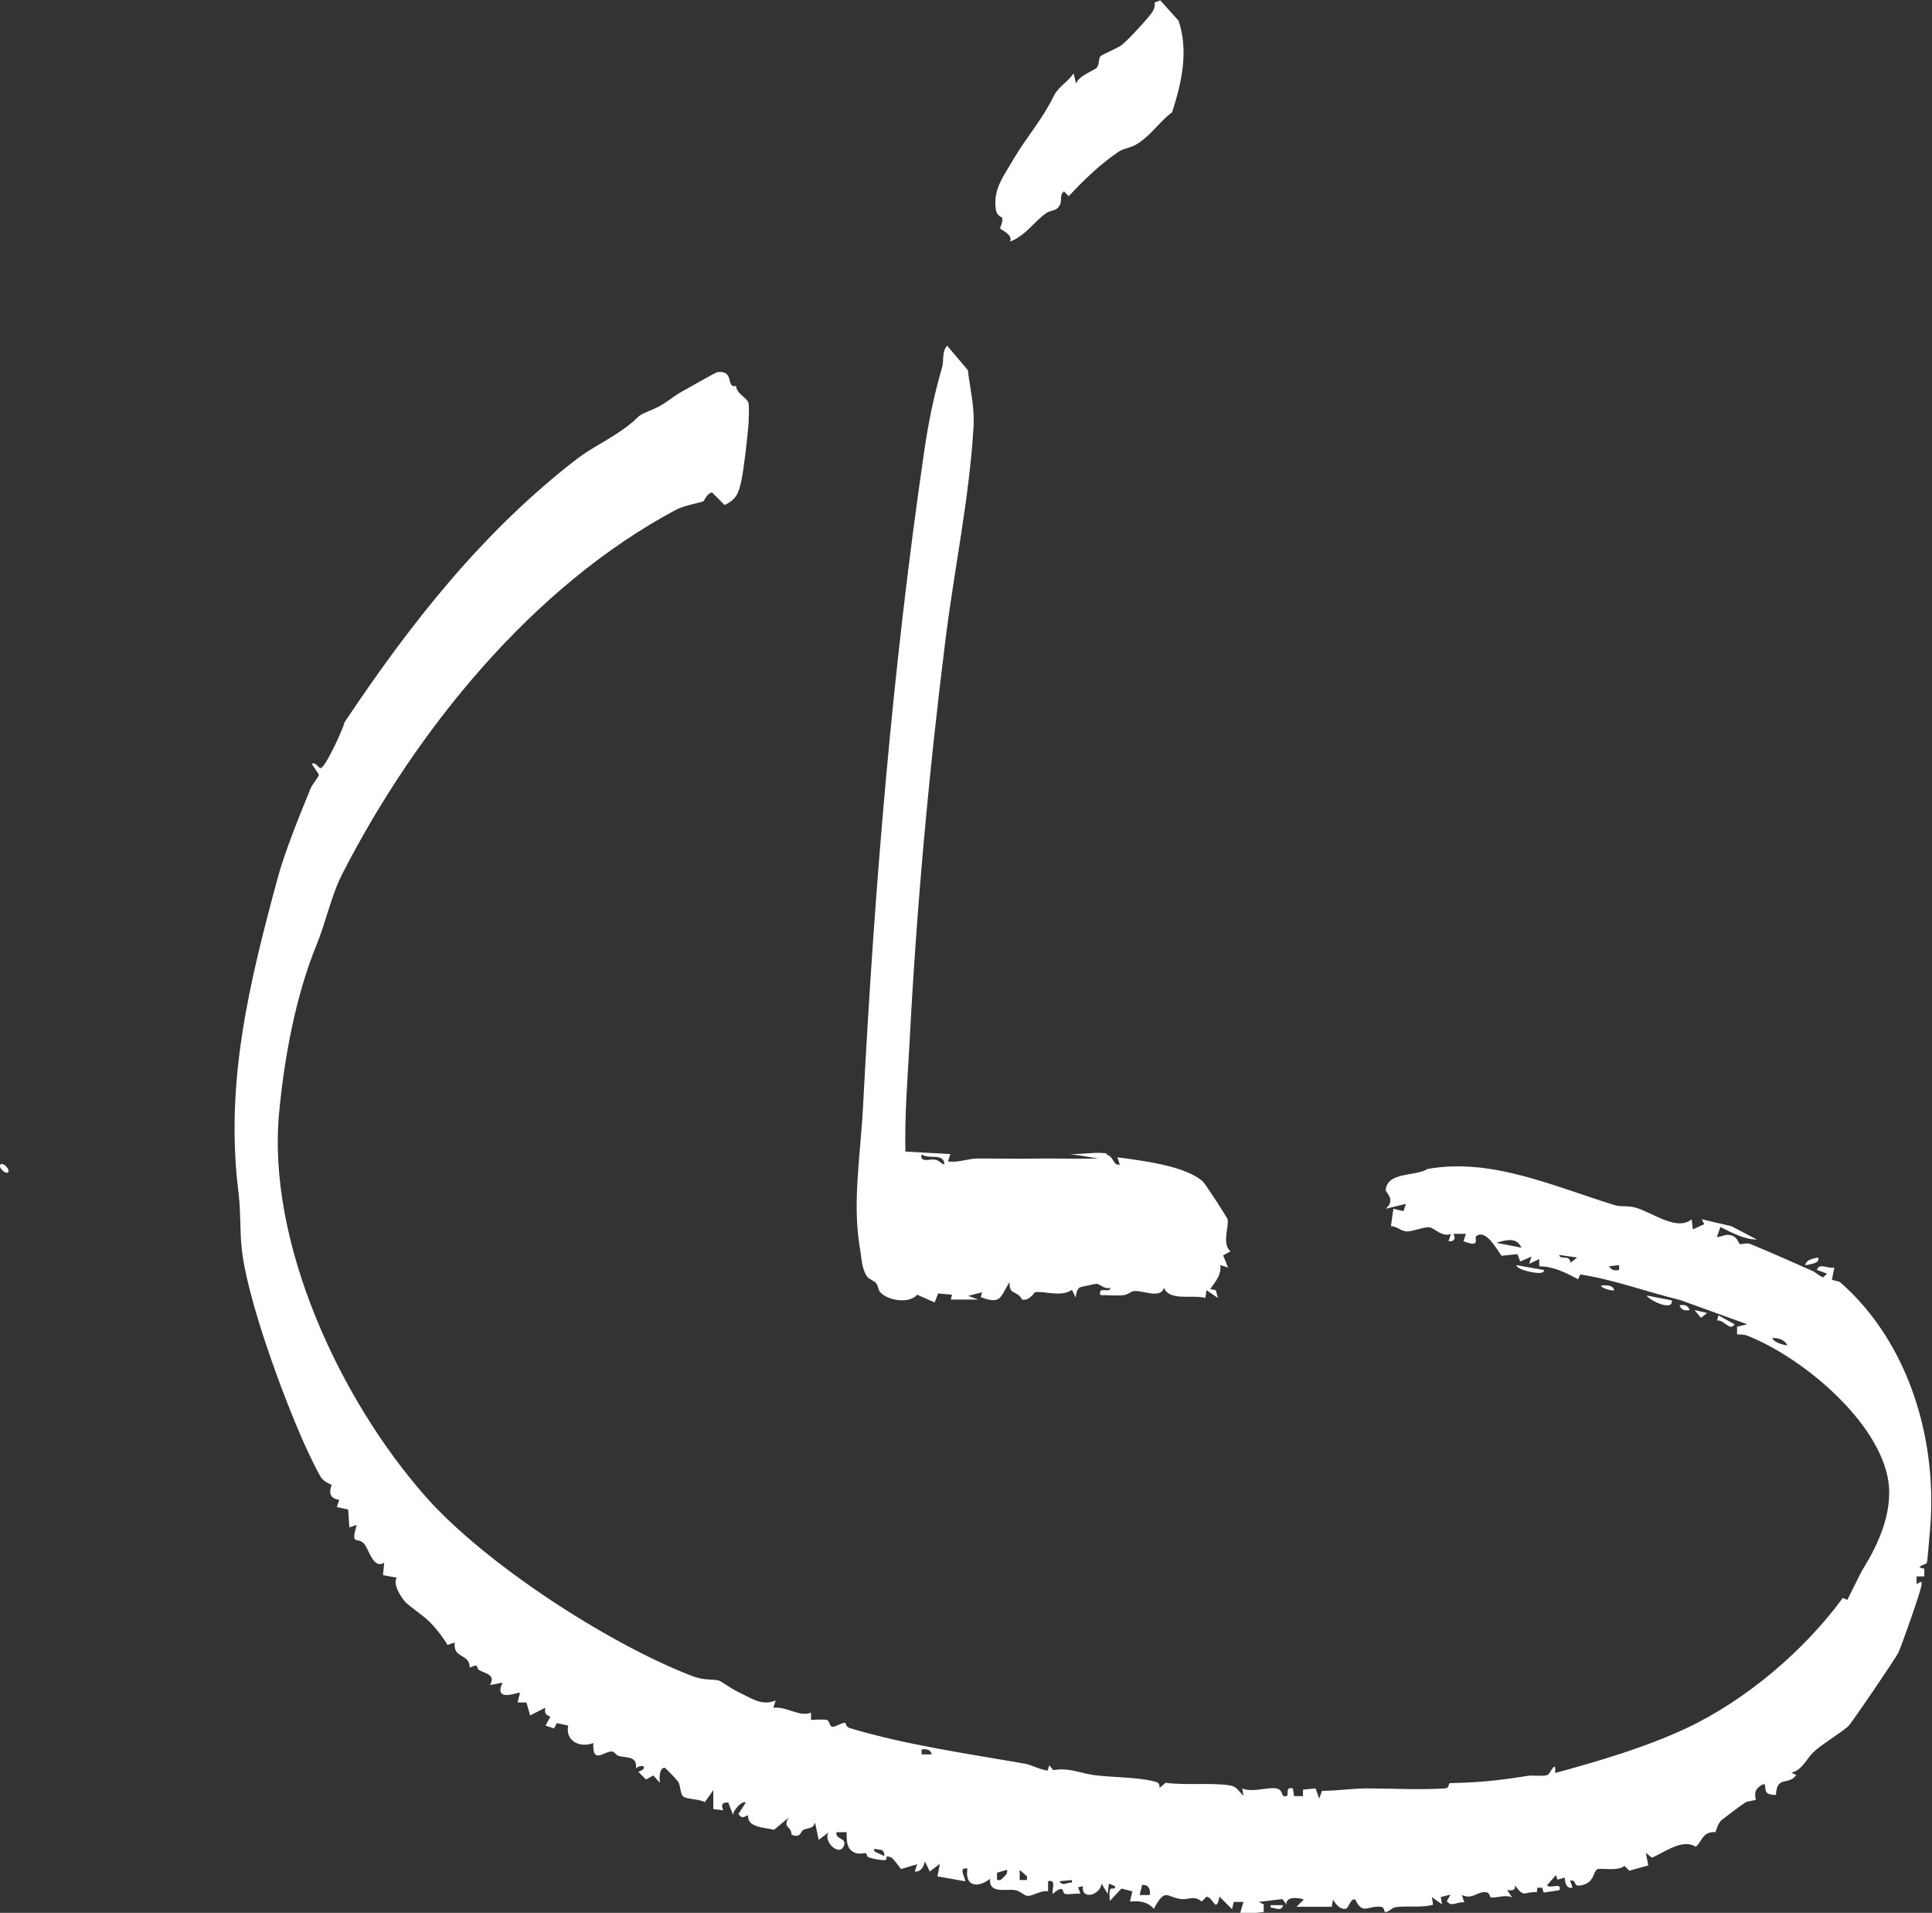
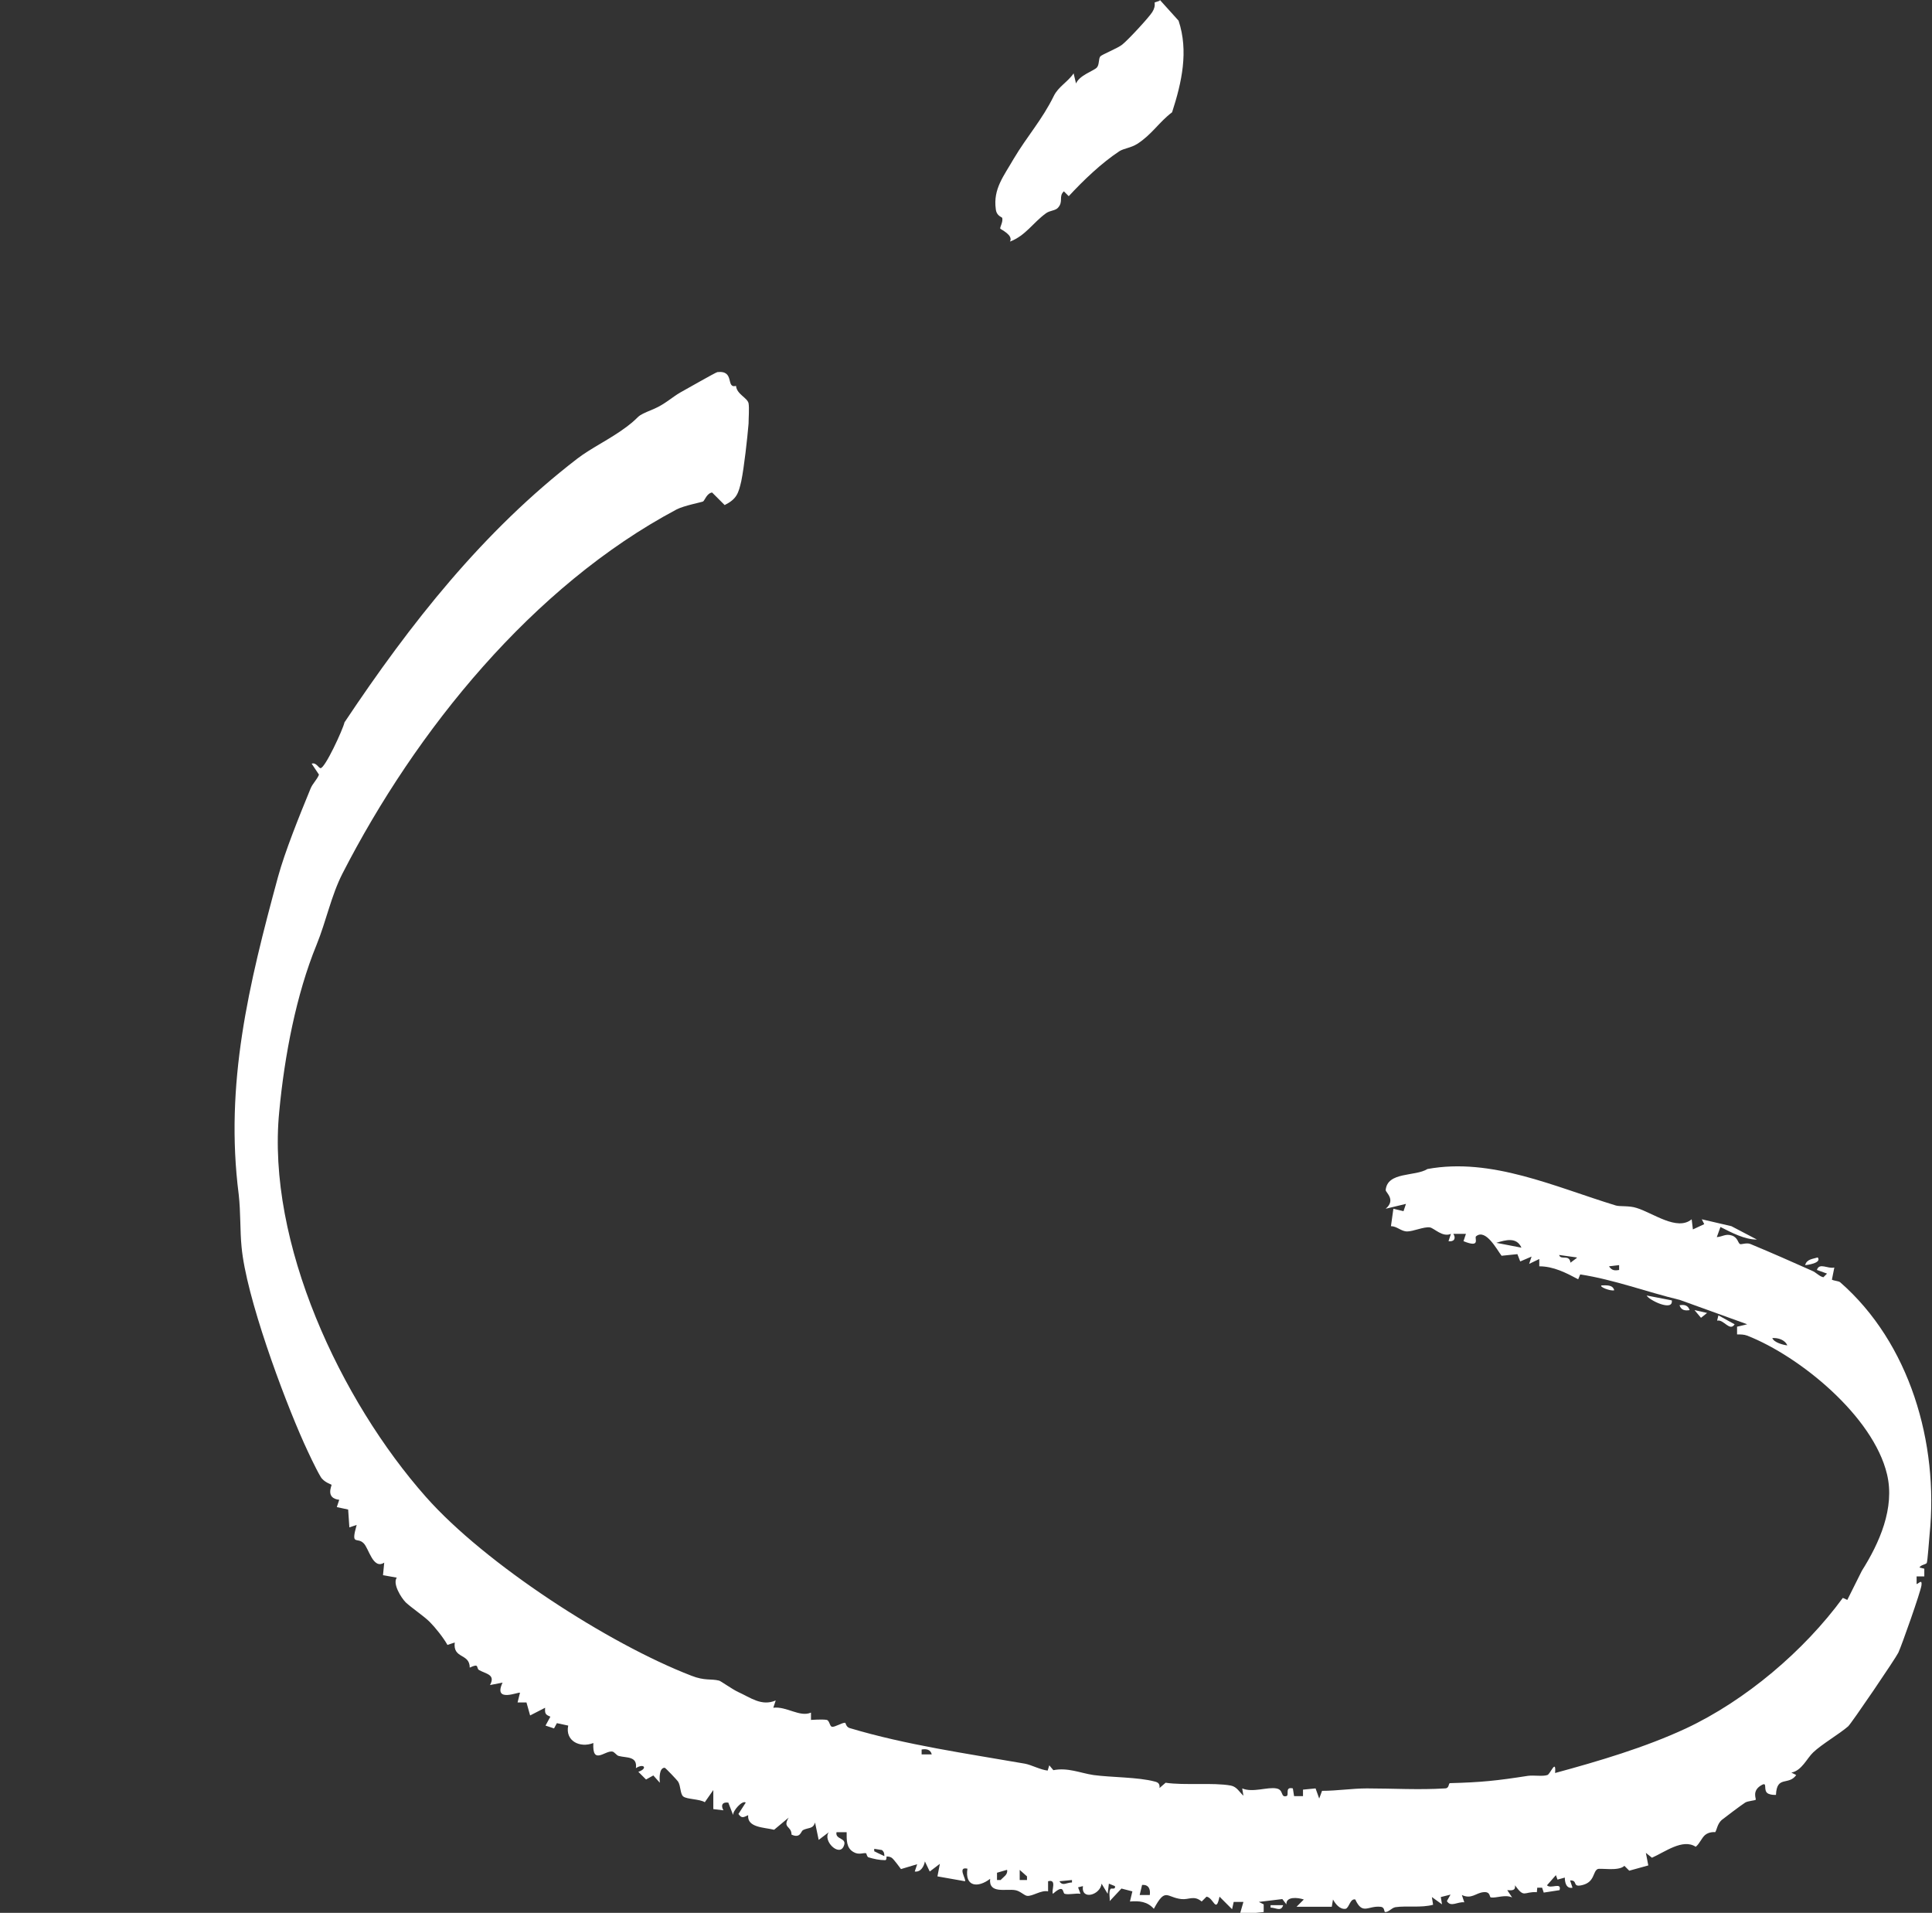
<svg xmlns="http://www.w3.org/2000/svg" id="Calque_2" data-name="Calque 2" viewBox="0 0 47.67 47.19">
  <rect x="0" y="0" width="47.67" height="47.19" fill="#333333" stroke="none" />
  <defs>
    <style>      .logo {        fill: #fff;      }    </style>
  </defs>
  <g id="Calque_1-2" data-name="Calque 1">
    <g>
      <path class="logo" d="M21.87,45.76s.02.13-.03.13c-.14,0-.28-.03-.41-.07-.04-.01-.05-.1-.06-.1-.06-.02-.18.05-.31-.03-.18-.1-.17-.3-.17-.49h-.25c-.04.19.27.13.18.34-.11.28-.53-.13-.37-.34l-.25.19-.09-.43c-.05.17-.17.12-.3.19-.05.03-.06.21-.28.11,0-.22-.23-.16-.07-.42l-.36.3c-.24-.06-.67-.05-.64-.36-.11.05-.16.09-.24-.03l.18-.28c-.08-.07-.33.21-.31.31l-.12-.31c-.15-.02-.19.07-.12.19l-.25-.03v-.47s-.21.3-.21.3c-.13-.08-.44-.07-.53-.14-.08-.06-.06-.26-.13-.37-.01-.02-.31-.34-.33-.34-.14,0-.13.27-.12.37l-.16-.18-.18.1-.19-.19c.24-.08.14-.22-.06-.09.04-.3-.23-.25-.42-.3-.06-.01-.11-.11-.17-.11-.18-.02-.49.34-.46-.21-.33.13-.7-.05-.62-.43l-.28-.06-.07.13-.21-.07.12-.22c-.12-.05-.14-.07-.13-.22l-.37.19-.09-.32h-.22s.06-.24.06-.24c-.03-.03-.67.26-.43-.25l-.31.06c.14-.26-.09-.27-.27-.37-.08-.05.02-.18-.23-.06,0-.36-.42-.21-.37-.62l-.18.06c-.1-.18-.3-.43-.44-.57s-.44-.34-.59-.48c-.11-.11-.33-.46-.22-.61l-.34-.06.03-.31c-.28.18-.38-.36-.51-.48-.16-.16-.32.08-.17-.45l-.18.06-.03-.44-.28-.06.06-.18c-.35-.04-.18-.35-.19-.37,0-.01-.19-.06-.27-.2-.12-.2-.31-.61-.41-.83-.52-1.16-1.43-3.62-1.54-4.84-.04-.4-.02-.85-.07-1.29-.35-2.73.25-5.19.97-7.84.17-.62.52-1.49.8-2.17.05-.13.16-.22.21-.35l-.18-.27c.11-.04.17.11.22.11.11,0,.55-.95.59-1.13,1.62-2.43,3.42-4.72,5.75-6.51.34-.26.81-.48,1.21-.78s.16-.23.67-.44c.28-.12.45-.29.66-.41.13-.07.86-.49.91-.5.44-.05.2.41.46.34.02.21.28.29.31.43.02.12,0,.36,0,.5-.03.36-.11,1.08-.18,1.42-.07.3-.11.44-.41.59l-.31-.31c-.13.02-.18.19-.22.22-.03.02-.47.1-.66.2-3.55,1.89-6.43,5.45-8.24,8.98-.28.55-.4,1.17-.64,1.76-.5,1.22-.79,2.73-.92,4.11-.32,3.24,1.52,7.14,3.62,9.51,1.46,1.65,4.5,3.62,6.55,4.41.33.13.48.07.68.12.03,0,.32.21.47.28.31.14.58.36.93.21l-.06.18c.33-.04.65.24.93.12v.18s.29-.02.39,0c.07.02.07.16.13.17.07.01.24-.1.32-.1.02,0,.02.1.11.13,1.4.42,2.9.63,4.33.88.16.03.38.15.56.17l.04-.13.1.12c.36-.07.66.07.99.12.44.06,1.1.05,1.51.16.09.02.13.06.12.16l.15-.13c.46.07,1.18-.01,1.61.07.15.03.21.16.31.25l-.03-.18c.26.11.62-.04.84,0,.19.03.1.23.25.19.08-.02-.05-.24.16-.19l.03.19h.22s0-.16,0-.16l.31-.03.09.25.07-.19c.37,0,.74-.06,1.11-.06.62,0,1.29.04,1.92,0,.12,0,.08-.13.13-.13.77-.02,1.15-.06,1.92-.18.15-.02.36.02.48-.02.07-.02.22-.42.19-.05,1.07-.29,2.22-.63,3.23-1.1,1.47-.69,2.91-1.91,3.87-3.22l.11.05.36-.72c.43-.68.82-1.55.62-2.38-.34-1.43-2.15-2.91-3.45-3.42-.08-.03-.16-.03-.25-.03v-.19s.25-.06.25-.06l-1.66-.6c-.83-.2-1.62-.5-2.46-.63l-.05.12c-.3-.16-.61-.32-.96-.32v-.18s-.25.12-.25.12l.06-.18-.28.12-.07-.18-.39.04c-.11-.14-.39-.68-.63-.48-.05.04.13.3-.31.12l.06-.18h-.31c.07.11.02.2-.12.18l.06-.18c-.21.09-.41-.14-.52-.16-.15-.02-.41.1-.56.1s-.25-.13-.4-.13l.06-.43.25.06.06-.18-.5.12c.26-.22,0-.4,0-.46.04-.46.73-.33,1.03-.52,1.58-.29,3.14.44,4.65.9.1.03.33,0,.51.06.4.12,1,.58,1.36.28l.03.25.28-.13-.06-.12.73.17.63.33c-.31,0-.62-.17-.9-.31l-.09.25c.14-.01.22-.09.37-.04s.15.18.2.21c.03.02.16-.04.26,0,.53.22,1.05.45,1.52.66.1.04.18.14.28.16l.09-.09-.25-.09c.06-.19.27-.02.43-.06l-.06.3c.06.03.15.03.2.06,1.72,1.5,2.44,3.97,2.21,6.23-.01.1-.05.67-.07.7-.03.04-.14.04-.18.11l.12.03v.19s-.19,0-.19,0v.19c.06-.02.14-.13.12.03s-.49,1.49-.57,1.66c-.06.13-1.16,1.75-1.24,1.82-.22.19-.65.44-.86.64-.16.15-.28.45-.54.5l.12.06c-.19.27-.48,0-.5.49-.07,0-.12,0-.19-.03-.14-.07-.01-.29-.15-.22-.27.14-.14.35-.16.37-.02.02-.2.03-.26.07-.08.05-.52.38-.58.43-.11.1-.12.25-.16.3,0,0-.14-.02-.25.07-.09.08-.13.21-.23.29-.32-.21-.76.13-1.08.27l-.15-.12.06.31-.47.13-.12-.12c-.14.14-.59.05-.66.08-.12.06-.07.31-.36.39s-.11-.12-.32-.11l.06.18c-.16.03-.19-.14-.19-.25l-.18.05-.04-.11-.22.25c.09.1.37-.09.31.12l-.39.06-.04-.12h-.12s-.01.11-.01.11c-.33-.02-.3.16-.54-.17.02.13-.07.13-.19.12l.12.18c-.17-.08-.39.02-.52,0-.05,0,0-.15-.19-.13s-.29.18-.53.07l.06.18c-.17-.02-.33.13-.43-.03l.09-.16-.24.06.03.18-.25-.18.03.19c-.29.08-.66.02-.93.06-.1.02-.16.12-.25.12-.04,0,0-.12-.12-.13-.31-.03-.44.21-.62-.18-.13-.03-.15.21-.24.23-.14.02-.25-.12-.31-.23l-.03.18h-.87s.18-.18.18-.18c-.15-.05-.44-.08-.43.12l-.1-.13-.58.07.12.06v.19s-.59.06-.59.06l.09-.31h-.24s-.04.18-.04.18l-.31-.31c-.09.43-.14.03-.32,0l-.12.12c-.19-.16-.31-.04-.5-.06-.37-.04-.39-.3-.68.24-.16-.18-.36-.2-.59-.18l.06-.25-.27-.07-.29.31c.01-.09-.03-.22.02-.3.02-.03.13.03.11-.07l-.15-.06-.03.25-.15-.25c-.03.28-.51.42-.46.06l-.12.03.06.16c-.12-.02-.28.03-.39,0-.06-.02,0-.26-.29,0-.05-.07.11-.37-.12-.31v.25c-.17-.04-.39.13-.52.11-.07-.01-.17-.12-.29-.14-.23-.04-.66.1-.62-.28-.3.23-.63.2-.56-.25-.26-.06-.02.27-.06.31l-.68-.12.06-.31-.25.19-.12-.25c-.02.12-.1.27-.25.25l.06-.18-.4.12s-.18-.25-.23-.28c-.08-.05-.16-.02-.18-.03,0-.06,0-.11-.06-.16l-.19-.03v.06s.22.11.25.12ZM37.54,30.78c-.12-.27-.39-.19-.62-.12l.62.12ZM38.9,31.02l-.43-.06c.04.14.25-.03.28.19l.16-.12ZM39.95,31.21l-.25.03c.07.1.13.11.25.09v-.12ZM44.1,33.19c-.06-.14-.23-.19-.37-.18.04.11.27.17.37.18ZM22.99,43.28c-.03-.12-.13-.14-.25-.12v.12s.25,0,.25,0ZM24.84,46.13l-.24.07v.18s.09,0,.09,0c.07-.08.18-.13.16-.25ZM25.34,46.38v-.09s-.18-.16-.18-.16v.25s.18,0,.18,0ZM26.45,46.38l-.31.03c.08.13.18.03.31.03v-.06ZM28.37,46.75c.02-.15-.03-.26-.19-.25l-.06.25h.25Z" />
-       <path class="logo" d="M27.29,28.48c.2.04.17.29.34.25l-.06-.18c.57.08,1.67.2,2.11.6.05.04.59.87.61.93.04.18-.15.6.07.79l-.18.1.12.3-.19-.06c.03.24-.12.41-.25.59l.14.03.05.19-.28-.19-.03.19c-.32-.09-.88.09-1.02-.25-.08.28-.53.06-.73.08-.08,0-.16.09-.26.1-.19.02-.39,0-.58,0-.06-.24.23-.03.25-.18-.13.05-.28-.1-.34-.1-.02,0-.4.08-.42.09-.07.05-.09.17-.1.25l-.09-.19c-.27.19-.68.02-.91.06-.02,0-.14.22-.32.18-.14-.25-.32-.09-.31-.43-.23.35-.19.57-.71.37l.03-.12-.34.09.25.09h-.68s.03-.12.03-.12l-.34-.03-.09.22-.43-.19c-.19.23-.72.15-.91-.06-.06-.07-.05-.16-.1-.22-.06-.07-.16-.09-.22-.16-.14-.19-.14-.47-.18-.69-.2-1.15.02-2.35.08-3.61.28-5.33.72-10.68,1.49-15.97.11-.77.24-1.42.45-2.15.06-.19-.01-.4.13-.55l.51.6c.06.5.17.89.14,1.41-.1,1.71-.46,3.43-.68,5.15-.42,3.34-.73,6.75-.9,10.08-.05.88-.12,1.75-.1,2.64l1.11.06-.06.18c.24.04.47-.06.71-.07.56,0,1.11.01,1.67,0,.44,0,.89.01,1.33,0l-.74-.12c.28.04.7-.06.96,0ZM23.3,28.73c0-.3-.38-.12-.56-.25-.05.22.21.1.34.13.1.02.13.09.22.12Z" />
      <path class="logo" d="M28.62,0l.46.51c.25.75.08,1.52-.16,2.26-.32.24-.5.55-.86.78-.16.1-.33.11-.44.18-.44.29-.89.72-1.25,1.11l-.12-.12c-.14.13,0,.25-.15.41-.07.07-.19.06-.29.13-.33.24-.5.55-.89.7.09-.16-.23-.3-.24-.32-.01-.04.07-.16.05-.26,0-.03-.14-.04-.16-.22-.07-.5.2-.82.44-1.24.34-.57.7-.96.99-1.55.11-.23.35-.35.49-.56l.06.25c.08-.2.43-.31.51-.39.07-.07.04-.22.09-.28.05-.05.43-.2.54-.29.14-.11.65-.66.74-.8.05-.08.07-.15.06-.24l.12-.04Z" />
-       <path class="logo" d="M38.1,31.33c0,.12-.26.06-.33.05-.08-.02-.33-.07-.36-.17l.68.12Z" />
      <path class="logo" d="M41.25,32.08c.04.29-.57-.01-.62-.12l.62.12Z" />
      <path class="logo" d="M42.37,32.57l.03-.12.4.22c-.12.19-.27-.13-.43-.09Z" />
      <path class="logo" d="M44.85,31.02c.11.14-.27.19-.31.19.04-.15.19-.15.31-.19Z" />
      <polygon class="logo" points="42.12 32.39 41.97 32.51 41.81 32.32 42.12 32.39" />
-       <path class="logo" d="M.2,28.92c-.06.06-.25-.12-.19-.19s.25.12.19.19Z" />
      <path class="logo" d="M39.83,31.83c-.09.03-.39-.09-.31-.12.12,0,.27-.02.31.12Z" />
      <path class="logo" d="M41.69,32.32c-.12.02-.21,0-.25-.12.12-.02.21,0,.25.12Z" />
      <path class="logo" d="M31.66,47c-.05.17-.18.06-.31.06v-.06s.31,0,.31,0Z" />
    </g>
  </g>
</svg>